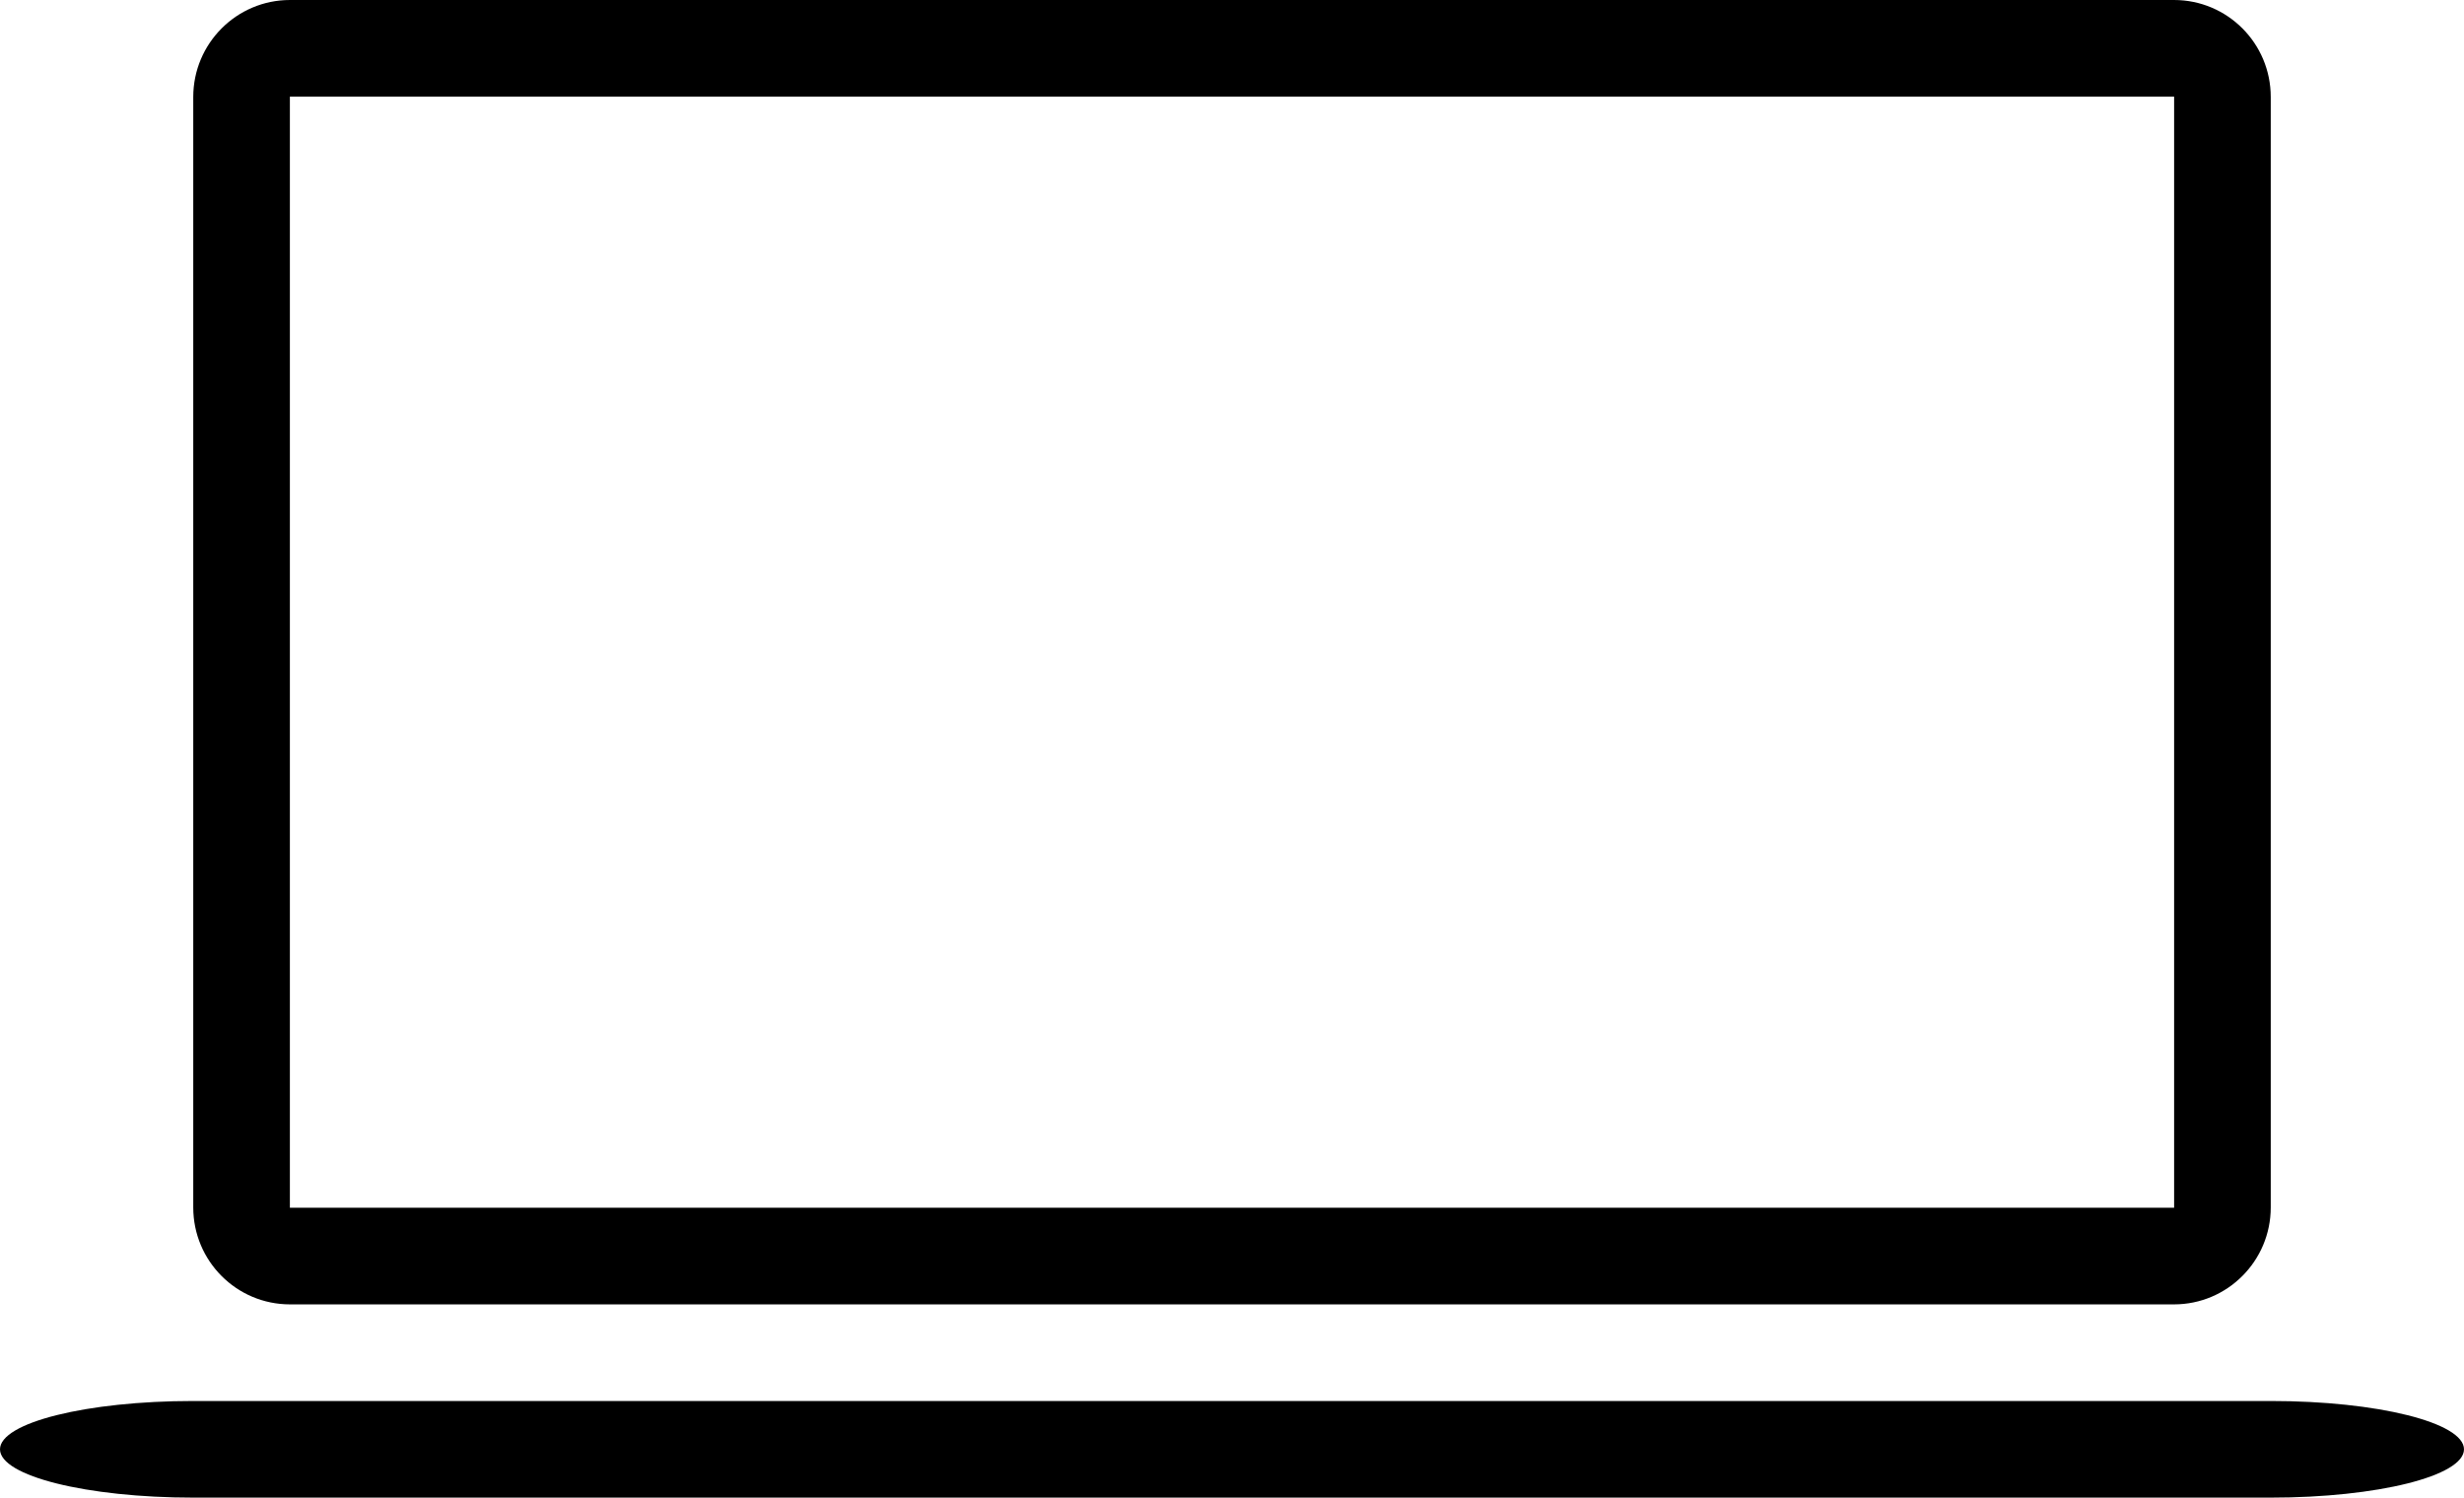
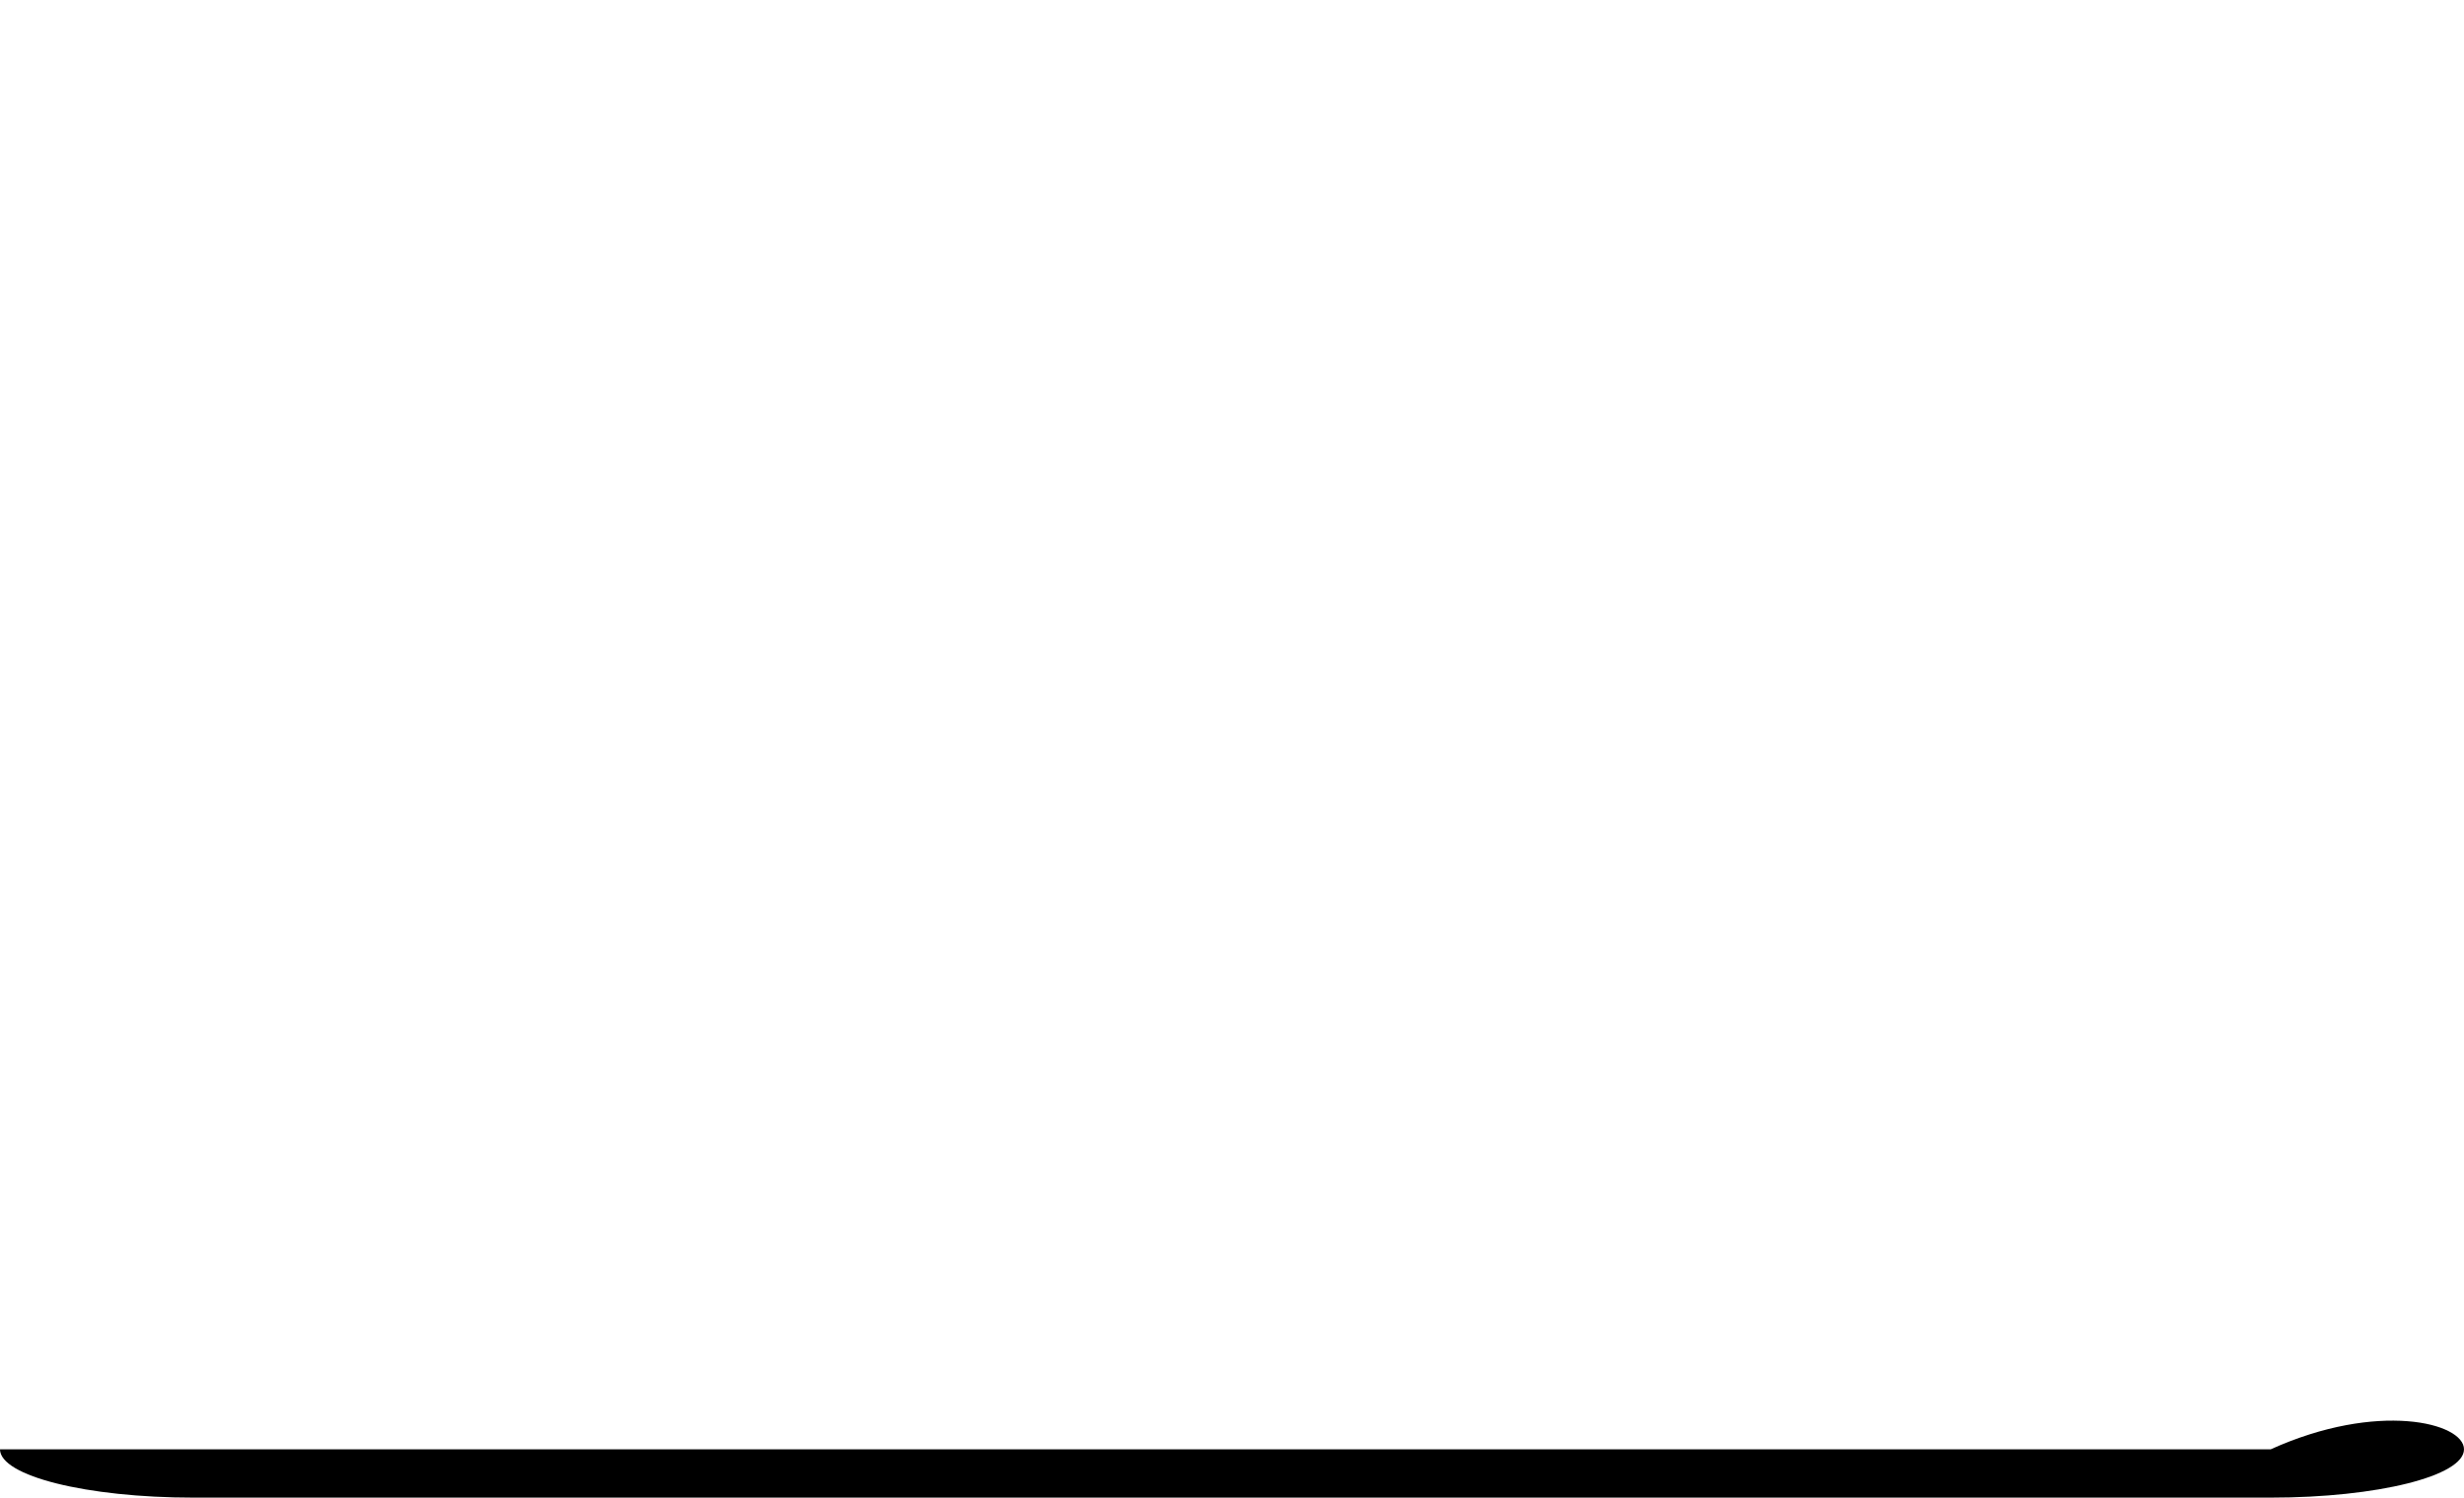
<svg xmlns="http://www.w3.org/2000/svg" width="51" height="31" viewBox="0 0 51 31" fill="none">
-   <path d="M47 31H4C1.791 31 0 30.552 0 30C0 29.448 1.791 29 4 29H47C49.209 29 51 29.448 51 30C51 30.552 49.209 31 47 31Z" fill="black" />
-   <path fill-rule="evenodd" clip-rule="evenodd" d="M4 2.007C4 0.899 4.898 0 6.002 0H44.998C46.104 0 47 0.898 47 2.007V24.993C47 26.101 46.102 27 44.998 27H6.002C4.896 27 4 26.102 4 24.993V2.007ZM6 2H45V25H6V2Z" fill="black" />
+   <path d="M47 31H4C1.791 31 0 30.552 0 30H47C49.209 29 51 29.448 51 30C51 30.552 49.209 31 47 31Z" fill="black" />
</svg>